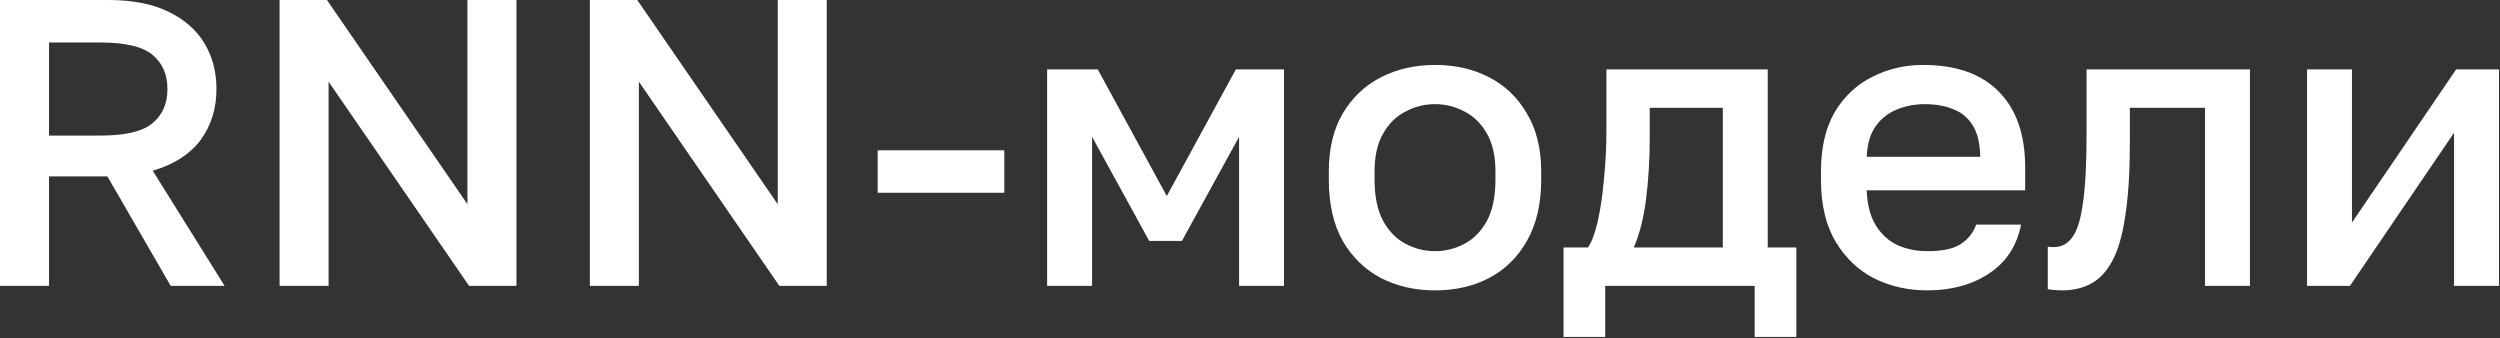
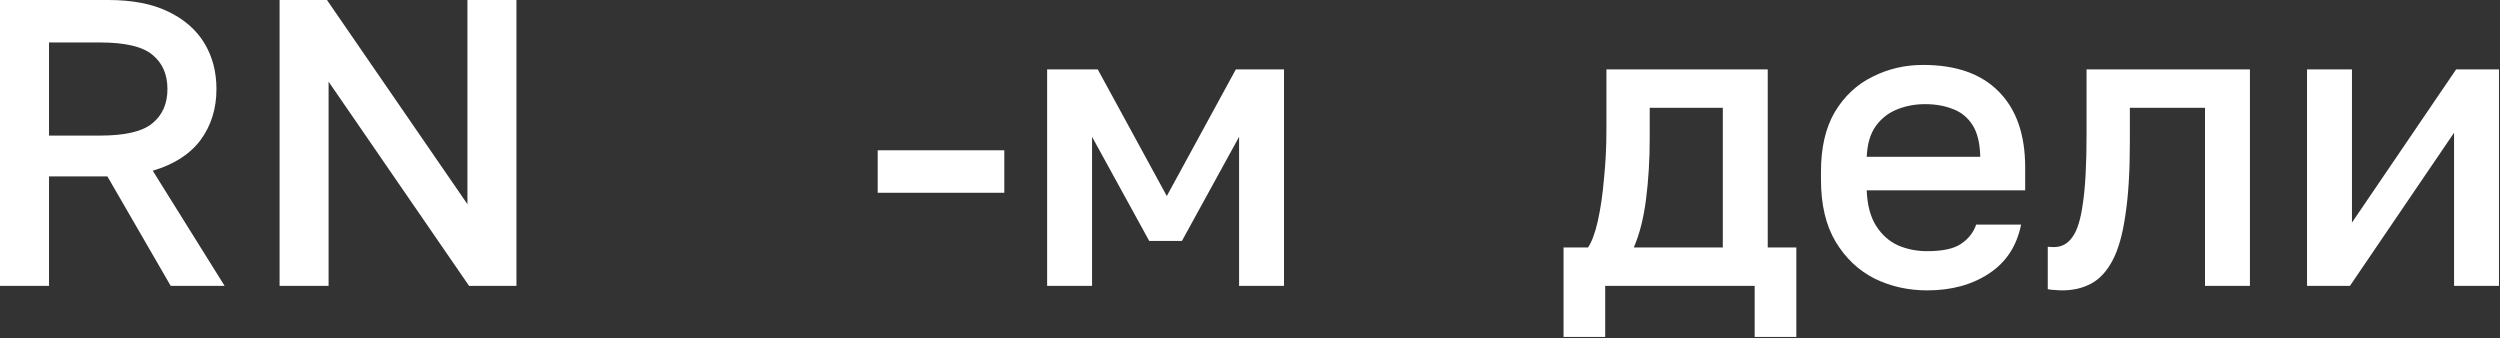
<svg xmlns="http://www.w3.org/2000/svg" width="857" height="116" viewBox="0 0 857 116" fill="none">
  <rect x="0" y="0" width="857" height="116" fill="#333333" stroke="none" />
  <path d="M0 98V0H37.1C45.313 0 52.127 1.307 57.54 3.92C63.047 6.533 67.2 10.127 70 14.7C72.8 19.273 74.2 24.547 74.2 30.52C74.2 37.24 72.38 43.073 68.74 48.02C65.1 52.873 59.64 56.373 52.36 58.52L77 98H58.52L36.82 60.48H16.8V98H0ZM16.8 46.48H34.3C42.887 46.48 48.86 45.08 52.22 42.28C55.673 39.48 57.4 35.56 57.4 30.52C57.4 25.48 55.673 21.56 52.22 18.76C48.86 15.96 42.887 14.56 34.3 14.56H16.8V46.48Z" fill="white" />
  <path d="M95.84 98V0H112.08L160.24 70V0H177.04V98H160.8L112.64 28V98H95.84Z" fill="white" />
-   <path d="M202.207 98V0H218.447L266.607 70V0H283.407V98H267.167L219.007 28V98H202.207Z" fill="white" />
  <path d="M300.874 66.08V51.52H344.274V66.08H300.874Z" fill="white" />
  <path d="M358.958 98V23.8H376.318L399.978 67.2L423.638 23.8H440.158V98H424.758V46.9L405.158 82.6H393.958L374.358 46.9V98H358.958Z" fill="white" />
-   <path d="M491.92 99.54C485.106 99.54 478.946 98.14 473.44 95.34C467.933 92.447 463.546 88.2 460.28 82.6C457.106 76.907 455.52 69.907 455.52 61.6V58.8C455.52 50.96 457.106 44.333 460.28 38.92C463.546 33.413 467.933 29.26 473.44 26.46C478.946 23.66 485.106 22.26 491.92 22.26C498.826 22.26 504.986 23.66 510.4 26.46C515.906 29.26 520.246 33.413 523.42 38.92C526.686 44.333 528.32 50.96 528.32 58.8V61.6C528.32 69.907 526.686 76.907 523.42 82.6C520.246 88.2 515.906 92.447 510.4 95.34C504.986 98.14 498.826 99.54 491.92 99.54ZM491.92 86.1C495.466 86.1 498.826 85.26 502 83.58C505.173 81.9 507.74 79.287 509.7 75.74C511.66 72.1 512.64 67.387 512.64 61.6V58.8C512.64 53.48 511.66 49.14 509.7 45.78C507.74 42.327 505.173 39.807 502 38.22C498.826 36.54 495.466 35.7 491.92 35.7C488.373 35.7 485.013 36.54 481.84 38.22C478.666 39.807 476.1 42.327 474.14 45.78C472.18 49.14 471.2 53.48 471.2 58.8V61.6C471.2 67.387 472.18 72.1 474.14 75.74C476.1 79.287 478.666 81.9 481.84 83.58C485.013 85.26 488.373 86.1 491.92 86.1Z" fill="white" />
  <path d="M535.981 115.5V84.84H544.381C545.688 82.88 546.808 79.847 547.741 75.74C548.675 71.54 549.375 66.733 549.841 61.32C550.401 55.907 550.681 50.4 550.681 44.8V23.8H605.981V84.84H615.781V115.5H601.501V98H550.261V115.5H535.981ZM560.061 84.84H590.581V36.96H565.521V47.6C565.521 54.787 565.101 61.693 564.261 68.32C563.421 74.853 562.021 80.36 560.061 84.84Z" fill="white" />
  <path d="M660.63 99.54C654.097 99.54 648.077 98.187 642.57 95.48C637.064 92.68 632.63 88.48 629.27 82.88C625.91 77.28 624.23 70.187 624.23 61.6V58.8C624.23 50.587 625.817 43.773 628.99 38.36C632.257 32.947 636.55 28.933 641.87 26.32C647.19 23.613 652.977 22.26 659.23 22.26C670.524 22.26 679.157 25.293 685.13 31.36C691.197 37.427 694.23 46.107 694.23 57.4V65.24H639.91C640.097 70.28 641.17 74.34 643.13 77.42C645.09 80.5 647.61 82.74 650.69 84.14C653.77 85.447 657.084 86.1 660.63 86.1C665.95 86.1 669.824 85.26 672.25 83.58C674.77 81.9 676.497 79.707 677.43 77H692.83C691.337 84.373 687.65 89.973 681.77 93.8C675.984 97.627 668.937 99.54 660.63 99.54ZM659.93 35.7C656.477 35.7 653.257 36.307 650.27 37.52C647.284 38.733 644.857 40.647 642.99 43.26C641.124 45.873 640.097 49.373 639.91 53.76H678.83C678.737 49.093 677.85 45.453 676.17 42.84C674.49 40.227 672.25 38.407 669.45 37.38C666.65 36.26 663.477 35.7 659.93 35.7Z" fill="white" />
  <path d="M706.874 99.54C706.128 99.54 705.288 99.493 704.354 99.4C703.514 99.4 702.721 99.307 701.974 99.12V84.56C702.254 84.653 702.954 84.7 704.074 84.7C706.688 84.7 708.788 83.58 710.374 81.34C712.054 79.1 713.268 75.227 714.014 69.72C714.854 64.12 715.274 56.28 715.274 46.2V23.8H771.274V98H755.874V36.96H730.114V49C730.114 58.893 729.601 67.153 728.574 73.78C727.641 80.313 726.194 85.447 724.234 89.18C722.274 92.913 719.848 95.573 716.954 97.16C714.061 98.747 710.701 99.54 706.874 99.54Z" fill="white" />
  <path d="M790.852 98V23.8H806.252V76.3L841.952 23.8H856.652V98H841.252V45.5L805.552 98H790.852Z" fill="white" />
</svg>